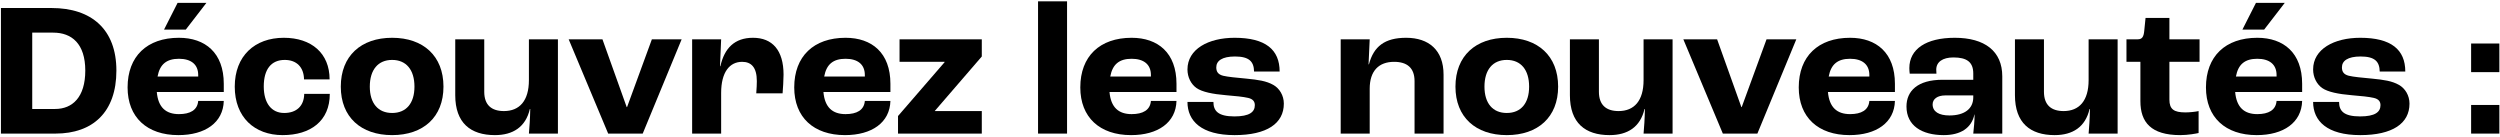
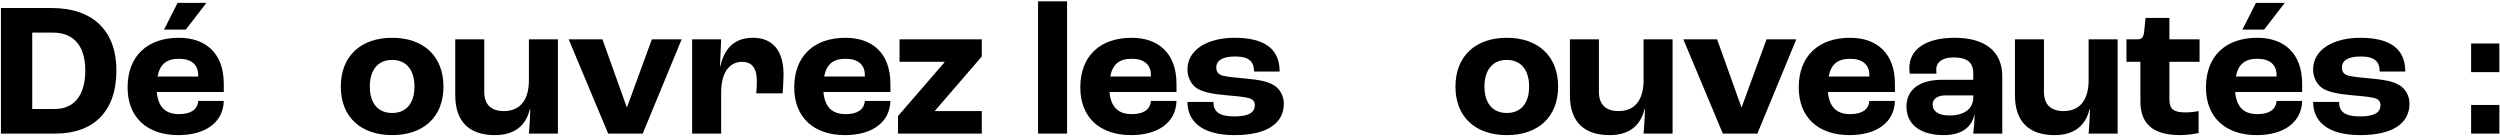
<svg xmlns="http://www.w3.org/2000/svg" width="655" height="36" viewBox="0 0 655 36" fill="none">
  <path d="M0.245 35V2.1H13.495C23.995 2.1 30.495 7.7 30.495 18.5C30.495 29.35 24.345 35 14.545 35H0.245ZM8.445 28.55H14.445C18.995 28.55 22.345 25.45 22.345 18.5C22.345 11.45 18.795 8.55 13.945 8.55H8.445V28.55Z" fill="black" />
  <path d="M54.08 0.75L48.679 7.75H42.98L46.529 0.75H54.08ZM58.63 21.95V24.1H41.08C41.429 28.15 43.48 29.9 46.88 29.9C49.83 29.9 51.73 28.85 51.929 26.45H58.63C58.48 32.1 53.779 35.4 46.73 35.4C38.529 35.4 33.429 30.75 33.429 22.9C33.429 14.75 38.529 9.9 46.88 9.9C53.779 9.9 58.63 13.85 58.63 21.95ZM51.929 20.05V19.65C51.929 16.85 50.029 15.4 46.88 15.4C43.679 15.4 41.88 16.8 41.279 20.05H51.929Z" fill="black" />
-   <path d="M74.056 35.4C66.656 35.4 61.506 30.7 61.506 22.7C61.506 14.65 66.756 9.9 74.356 9.9C81.606 9.9 86.356 13.95 86.356 20.8H79.656C79.606 17.6 77.706 15.7 74.606 15.7C71.056 15.7 69.106 18.15 69.106 22.65C69.106 27 71.106 29.6 74.456 29.6C77.706 29.6 79.656 27.75 79.706 24.6H86.406C86.406 31.7 81.356 35.4 74.056 35.4Z" fill="black" />
  <path d="M102.739 35.4C94.589 35.4 89.289 30.7 89.289 22.7C89.289 14.65 94.589 9.9 102.739 9.9C110.889 9.9 116.189 14.65 116.189 22.7C116.189 30.7 110.889 35.4 102.739 35.4ZM102.739 29.6C106.439 29.6 108.589 27.05 108.589 22.7C108.589 18.3 106.439 15.7 102.739 15.7C99.039 15.7 96.889 18.3 96.889 22.7C96.889 27.05 99.039 29.6 102.739 29.6Z" fill="black" />
  <path d="M129.674 35.4C123.274 35.4 119.274 32.2 119.274 24.95V10.3H126.874V24.05C126.874 27.5 128.774 29.1 132.024 29.1C136.124 29.1 138.574 26.4 138.574 21V10.3H146.174V35H138.574C138.724 33.3 138.874 31.25 138.924 28.55H138.824C137.724 33.3 134.374 35.4 129.674 35.4Z" fill="black" />
  <path d="M159.342 35L148.992 10.3H157.842L164.192 28.05H164.292L170.792 10.3H178.592L168.392 35H159.342Z" fill="black" />
  <path d="M181.34 35V10.3H188.94L188.64 17.35H188.74C189.79 12.65 192.44 9.9 197.29 9.9C202.34 9.9 205.29 13.15 205.29 19.55C205.29 20.95 205.14 23.15 205.04 24.45H198.14C198.24 23.25 198.29 22 198.29 21.25C198.29 17.65 196.84 16.2 194.44 16.2C191.19 16.2 188.94 18.85 188.94 24.35V35H181.34Z" fill="black" />
  <path d="M233.288 21.95V24.1H215.738C216.088 28.15 218.138 29.9 221.538 29.9C224.488 29.9 226.388 28.85 226.588 26.45H233.288C233.138 32.1 228.438 35.4 221.388 35.4C213.188 35.4 208.088 30.75 208.088 22.9C208.088 14.75 213.188 9.9 221.538 9.9C228.438 9.9 233.288 13.85 233.288 21.95ZM226.588 20.05V19.65C226.588 16.85 224.688 15.4 221.538 15.4C218.338 15.4 216.538 16.8 215.938 20.05H226.588Z" fill="black" />
  <path d="M235.28 35V30.4L247.48 16.3V16.2H235.68V10.3H257.23V14.8L244.93 29.05V29.1H257.23V35H235.28Z" fill="black" />
  <path d="M271.968 35V0.35H279.568V35H271.968Z" fill="black" />
  <path d="M308.239 21.95V24.1H290.689C291.039 28.15 293.089 29.9 296.489 29.9C299.439 29.9 301.339 28.85 301.539 26.45H308.239C308.089 32.1 303.389 35.4 296.339 35.4C288.139 35.4 283.039 30.75 283.039 22.9C283.039 14.75 288.139 9.9 296.489 9.9C303.389 9.9 308.239 13.85 308.239 21.95ZM301.539 20.05V19.65C301.539 16.85 299.639 15.4 296.489 15.4C293.289 15.4 291.489 16.8 290.889 20.05H301.539Z" fill="black" />
  <path d="M323.465 35.4C314.765 35.4 311.115 31.7 311.115 26.7H317.915C317.915 29 319.065 30.5 323.415 30.5C327.365 30.5 328.765 29.35 328.765 27.55C328.765 26.65 328.315 25.95 327.015 25.65C325.715 25.35 323.715 25.15 321.265 24.95C317.715 24.65 314.965 24.1 313.465 23.05C312.065 22.05 311.115 20.25 311.115 18.2C311.115 12.85 316.615 9.9 323.465 9.9C331.565 9.9 335.265 13 335.265 18.75H328.565C328.515 16.15 327.315 14.8 323.565 14.8C320.165 14.8 318.665 15.95 318.665 17.65C318.665 18.7 319.065 19.5 320.465 19.85C321.715 20.15 323.915 20.35 326.565 20.6C329.615 20.9 331.765 21.2 333.615 22.25C335.215 23.15 336.365 25 336.365 27.15C336.365 32.35 331.915 35.4 323.465 35.4Z" fill="black" />
-   <path d="M351.262 35V10.3H358.862L358.562 16.85H358.662C359.912 12.15 362.812 9.9 368.412 9.9C374.362 9.9 378.212 13.15 378.212 19.55V35H370.612V21.25C370.612 17.75 368.612 16.2 365.262 16.2C361.262 16.2 358.862 18.55 358.862 23.25V35H351.262Z" fill="black" />
  <path d="M394.78 35.4C386.63 35.4 381.33 30.7 381.33 22.7C381.33 14.65 386.63 9.9 394.78 9.9C402.93 9.9 408.23 14.65 408.23 22.7C408.23 30.7 402.93 35.4 394.78 35.4ZM394.78 29.6C398.48 29.6 400.63 27.05 400.63 22.7C400.63 18.3 398.48 15.7 394.78 15.7C391.08 15.7 388.93 18.3 388.93 22.7C388.93 27.05 391.08 29.6 394.78 29.6Z" fill="black" />
  <path d="M421.715 35.4C415.315 35.4 411.315 32.2 411.315 24.95V10.3H418.915V24.05C418.915 27.5 420.815 29.1 424.065 29.1C428.165 29.1 430.615 26.4 430.615 21V10.3H438.215V35H430.615C430.765 33.3 430.915 31.25 430.965 28.55H430.865C429.765 33.3 426.415 35.4 421.715 35.4Z" fill="black" />
  <path d="M451.383 35L441.033 10.3H449.883L456.233 28.05H456.333L462.833 10.3H470.633L460.433 35H451.383Z" fill="black" />
  <path d="M496.471 21.95V24.1H478.921C479.271 28.15 481.321 29.9 484.721 29.9C487.671 29.9 489.571 28.85 489.771 26.45H496.471C496.321 32.1 491.621 35.4 484.571 35.4C476.371 35.4 471.271 30.75 471.271 22.9C471.271 14.75 476.371 9.9 484.721 9.9C491.621 9.9 496.471 13.85 496.471 21.95ZM489.771 20.05V19.65C489.771 16.85 487.871 15.4 484.721 15.4C481.521 15.4 479.721 16.8 479.121 20.05H489.771Z" fill="black" />
  <path d="M509.247 35.4C503.497 35.4 499.497 32.9 499.497 27.9C499.497 23.85 502.397 20.9 508.947 20.9H516.997V19.25C516.997 16.25 515.297 15.05 511.797 15.05C508.947 15.05 507.297 16.25 507.297 18.25C507.297 18.4 507.297 18.8 507.347 19.3H500.347C500.297 18.9 500.247 18.35 500.247 17.85C500.247 12.85 504.647 9.9 512.147 9.9C519.997 9.9 524.597 13.4 524.597 20V35H516.997C517.147 33.75 517.347 31.5 517.347 30H517.297C516.547 33.5 513.747 35.4 509.247 35.4ZM510.747 30.25C514.697 30.25 516.997 28.5 516.997 25.5V25H509.647C507.597 25 506.347 25.95 506.347 27.35C506.347 29.25 507.997 30.25 510.747 30.25Z" fill="black" />
  <path d="M538.317 35.4C531.917 35.4 527.917 32.2 527.917 24.95V10.3H535.517V24.05C535.517 27.5 537.417 29.1 540.667 29.1C544.767 29.1 547.217 26.4 547.217 21V10.3H554.817V35H547.217C547.367 33.3 547.517 31.25 547.567 28.55H547.467C546.367 33.3 543.017 35.4 538.317 35.4Z" fill="black" />
  <path d="M571.234 35.4C563.534 35.4 560.784 32 560.784 26.5V16.2H557.134V10.3H560.084C561.234 10.3 561.634 9.65 561.784 8.15L562.134 4.7H568.384V10.3H576.284V16.2H568.384V26.1C568.384 28.65 569.584 29.45 572.584 29.45C573.634 29.45 575.184 29.3 576.034 29.1V34.85C575.384 35 573.284 35.4 571.234 35.4Z" fill="black" />
  <path d="M598.611 0.75L593.211 7.75H587.511L591.061 0.75H598.611ZM603.161 21.95V24.1H585.611C585.961 28.15 588.011 29.9 591.411 29.9C594.361 29.9 596.261 28.85 596.461 26.45H603.161C603.011 32.1 598.311 35.4 591.261 35.4C583.061 35.4 577.961 30.75 577.961 22.9C577.961 14.75 583.061 9.9 591.411 9.9C598.311 9.9 603.161 13.85 603.161 21.95ZM596.461 20.05V19.65C596.461 16.85 594.561 15.4 591.411 15.4C588.211 15.4 586.411 16.8 585.811 20.05H596.461Z" fill="black" />
  <path d="M618.387 35.4C609.687 35.4 606.037 31.7 606.037 26.7H612.837C612.837 29 613.987 30.5 618.337 30.5C622.287 30.5 623.687 29.35 623.687 27.55C623.687 26.65 623.237 25.95 621.937 25.65C620.637 25.35 618.637 25.15 616.187 24.95C612.637 24.65 609.887 24.1 608.387 23.05C606.987 22.05 606.037 20.25 606.037 18.2C606.037 12.85 611.537 9.9 618.387 9.9C626.487 9.9 630.187 13 630.187 18.75H623.487C623.437 16.15 622.237 14.8 618.487 14.8C615.087 14.8 613.587 15.95 613.587 17.65C613.587 18.7 613.987 19.5 615.387 19.85C616.637 20.15 618.837 20.35 621.487 20.6C624.537 20.9 626.687 21.2 628.537 22.25C630.137 23.15 631.287 25 631.287 27.15C631.287 32.35 626.837 35.4 618.387 35.4Z" fill="black" />
  <path d="M647.434 18.9V11.4H654.834V18.9H647.434ZM647.434 35V27.5H654.834V35H647.434Z" fill="black" />
</svg>